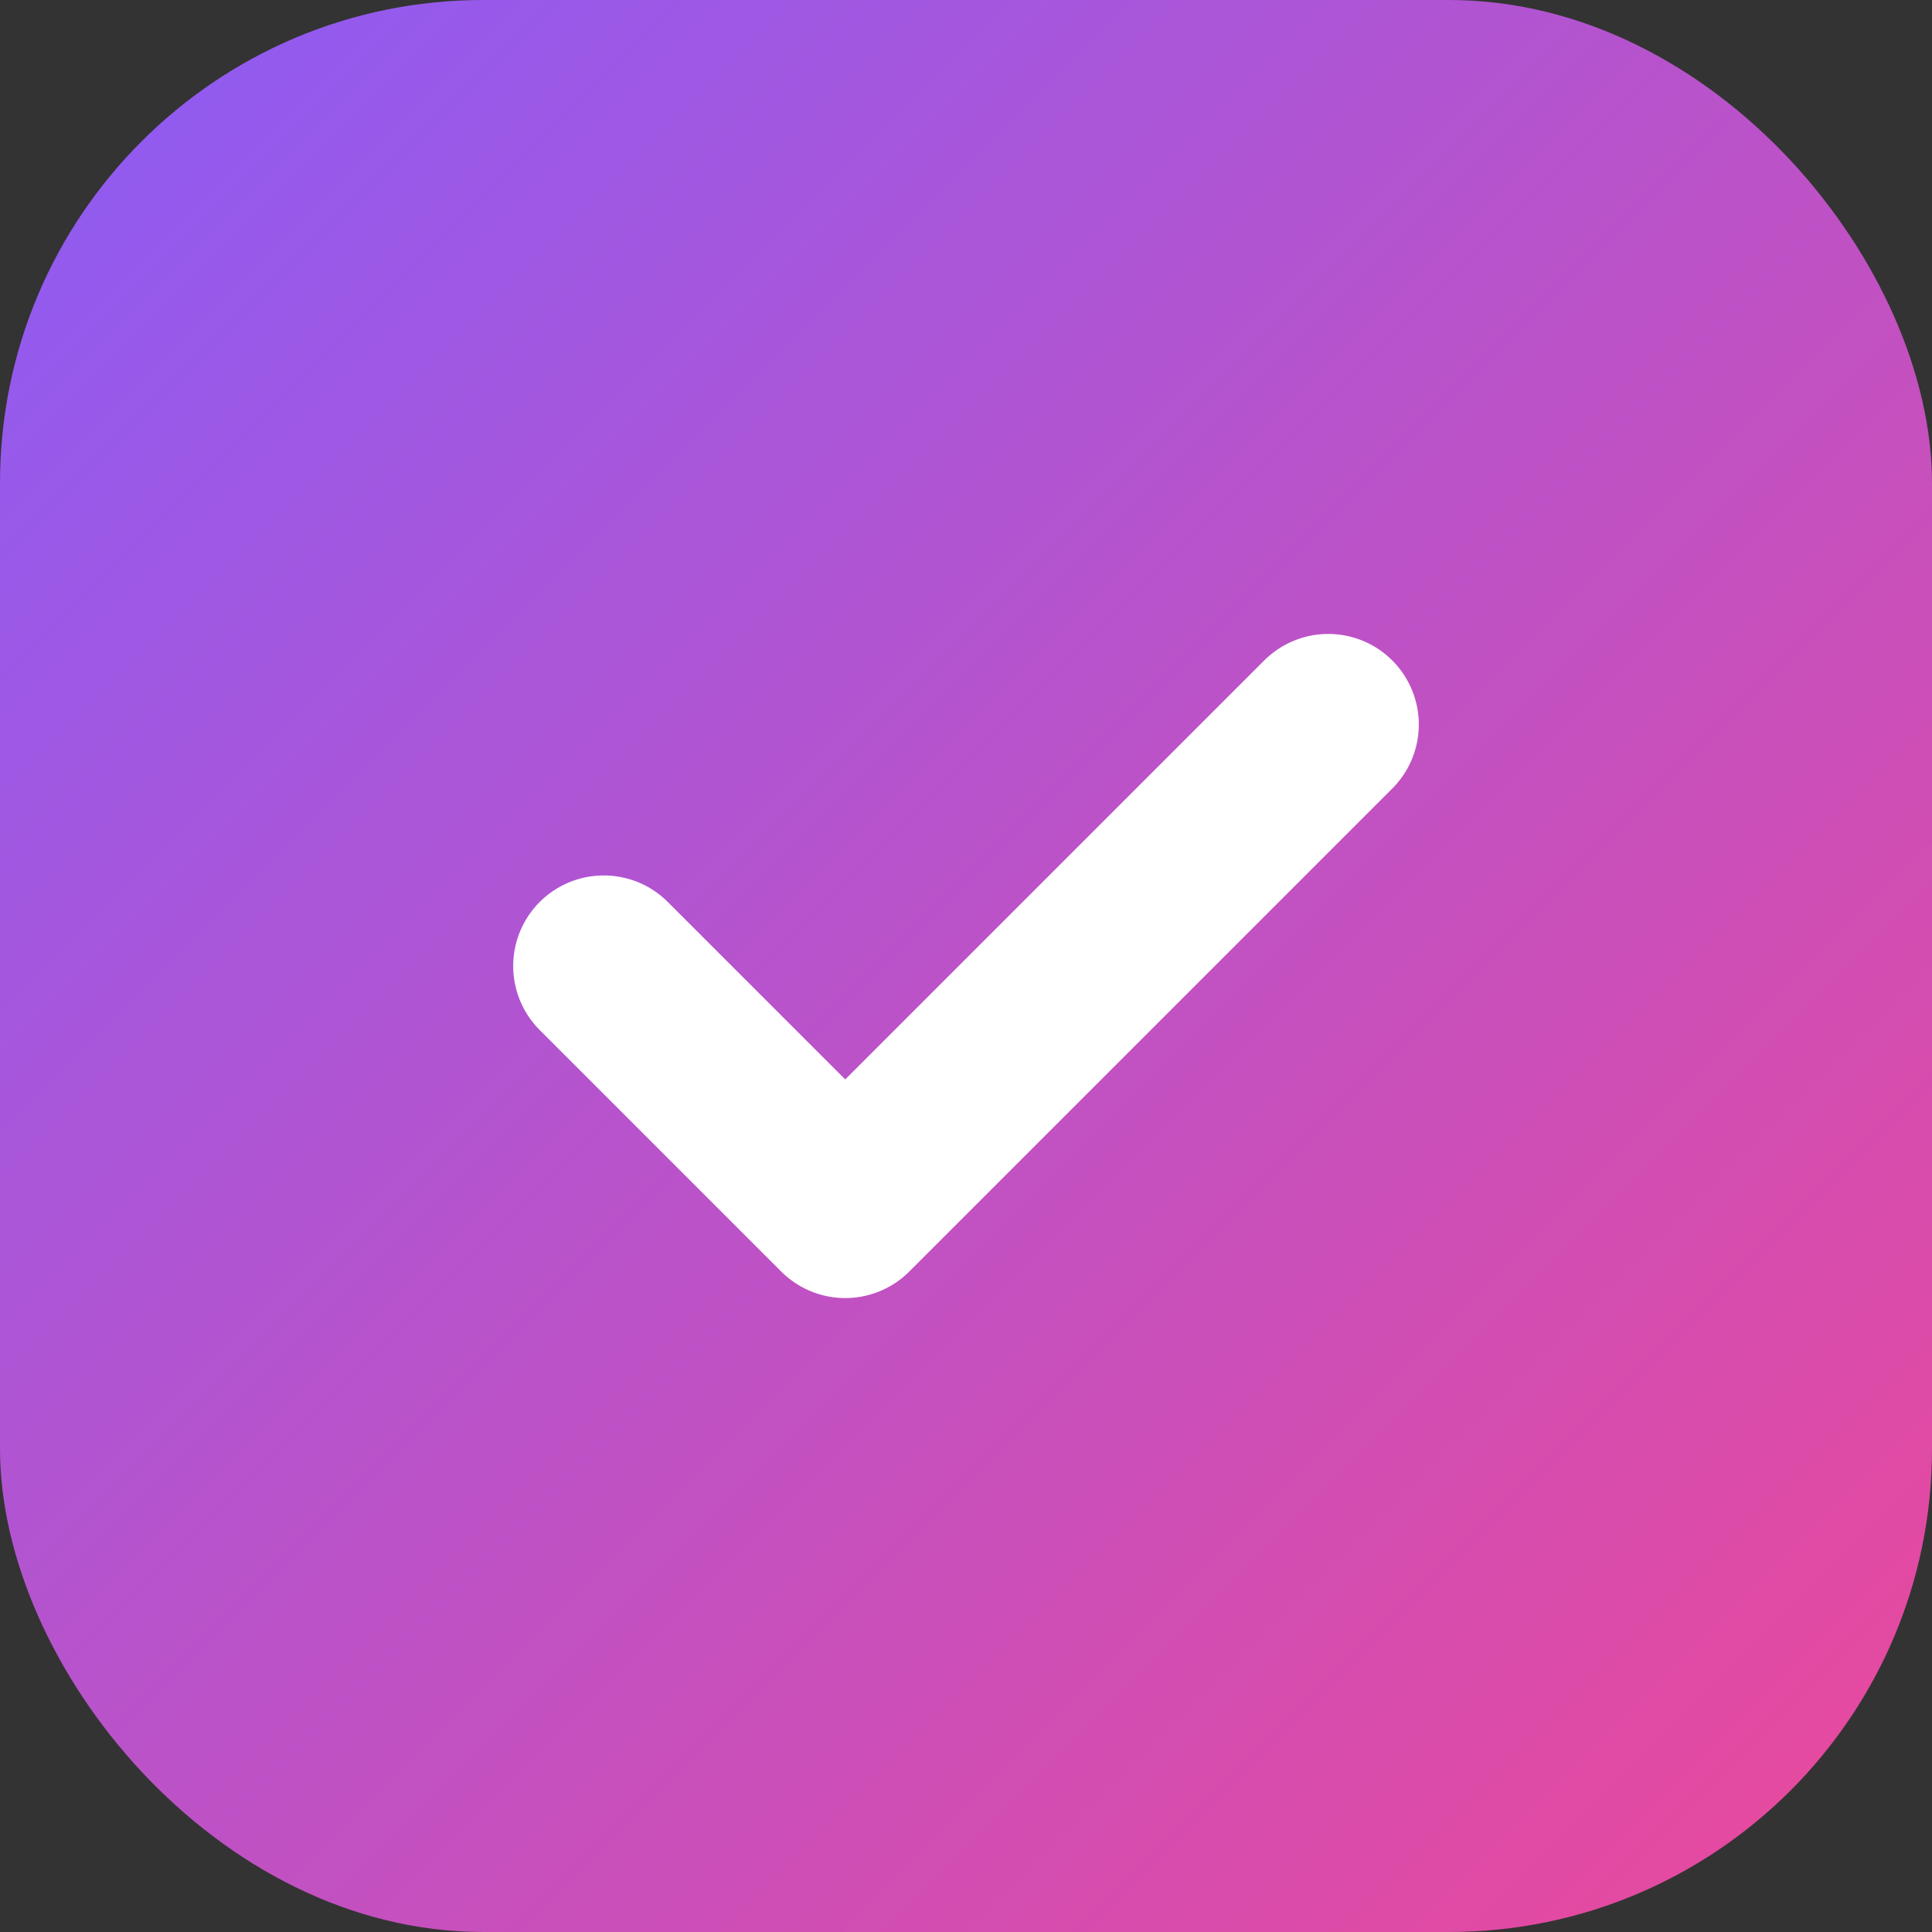
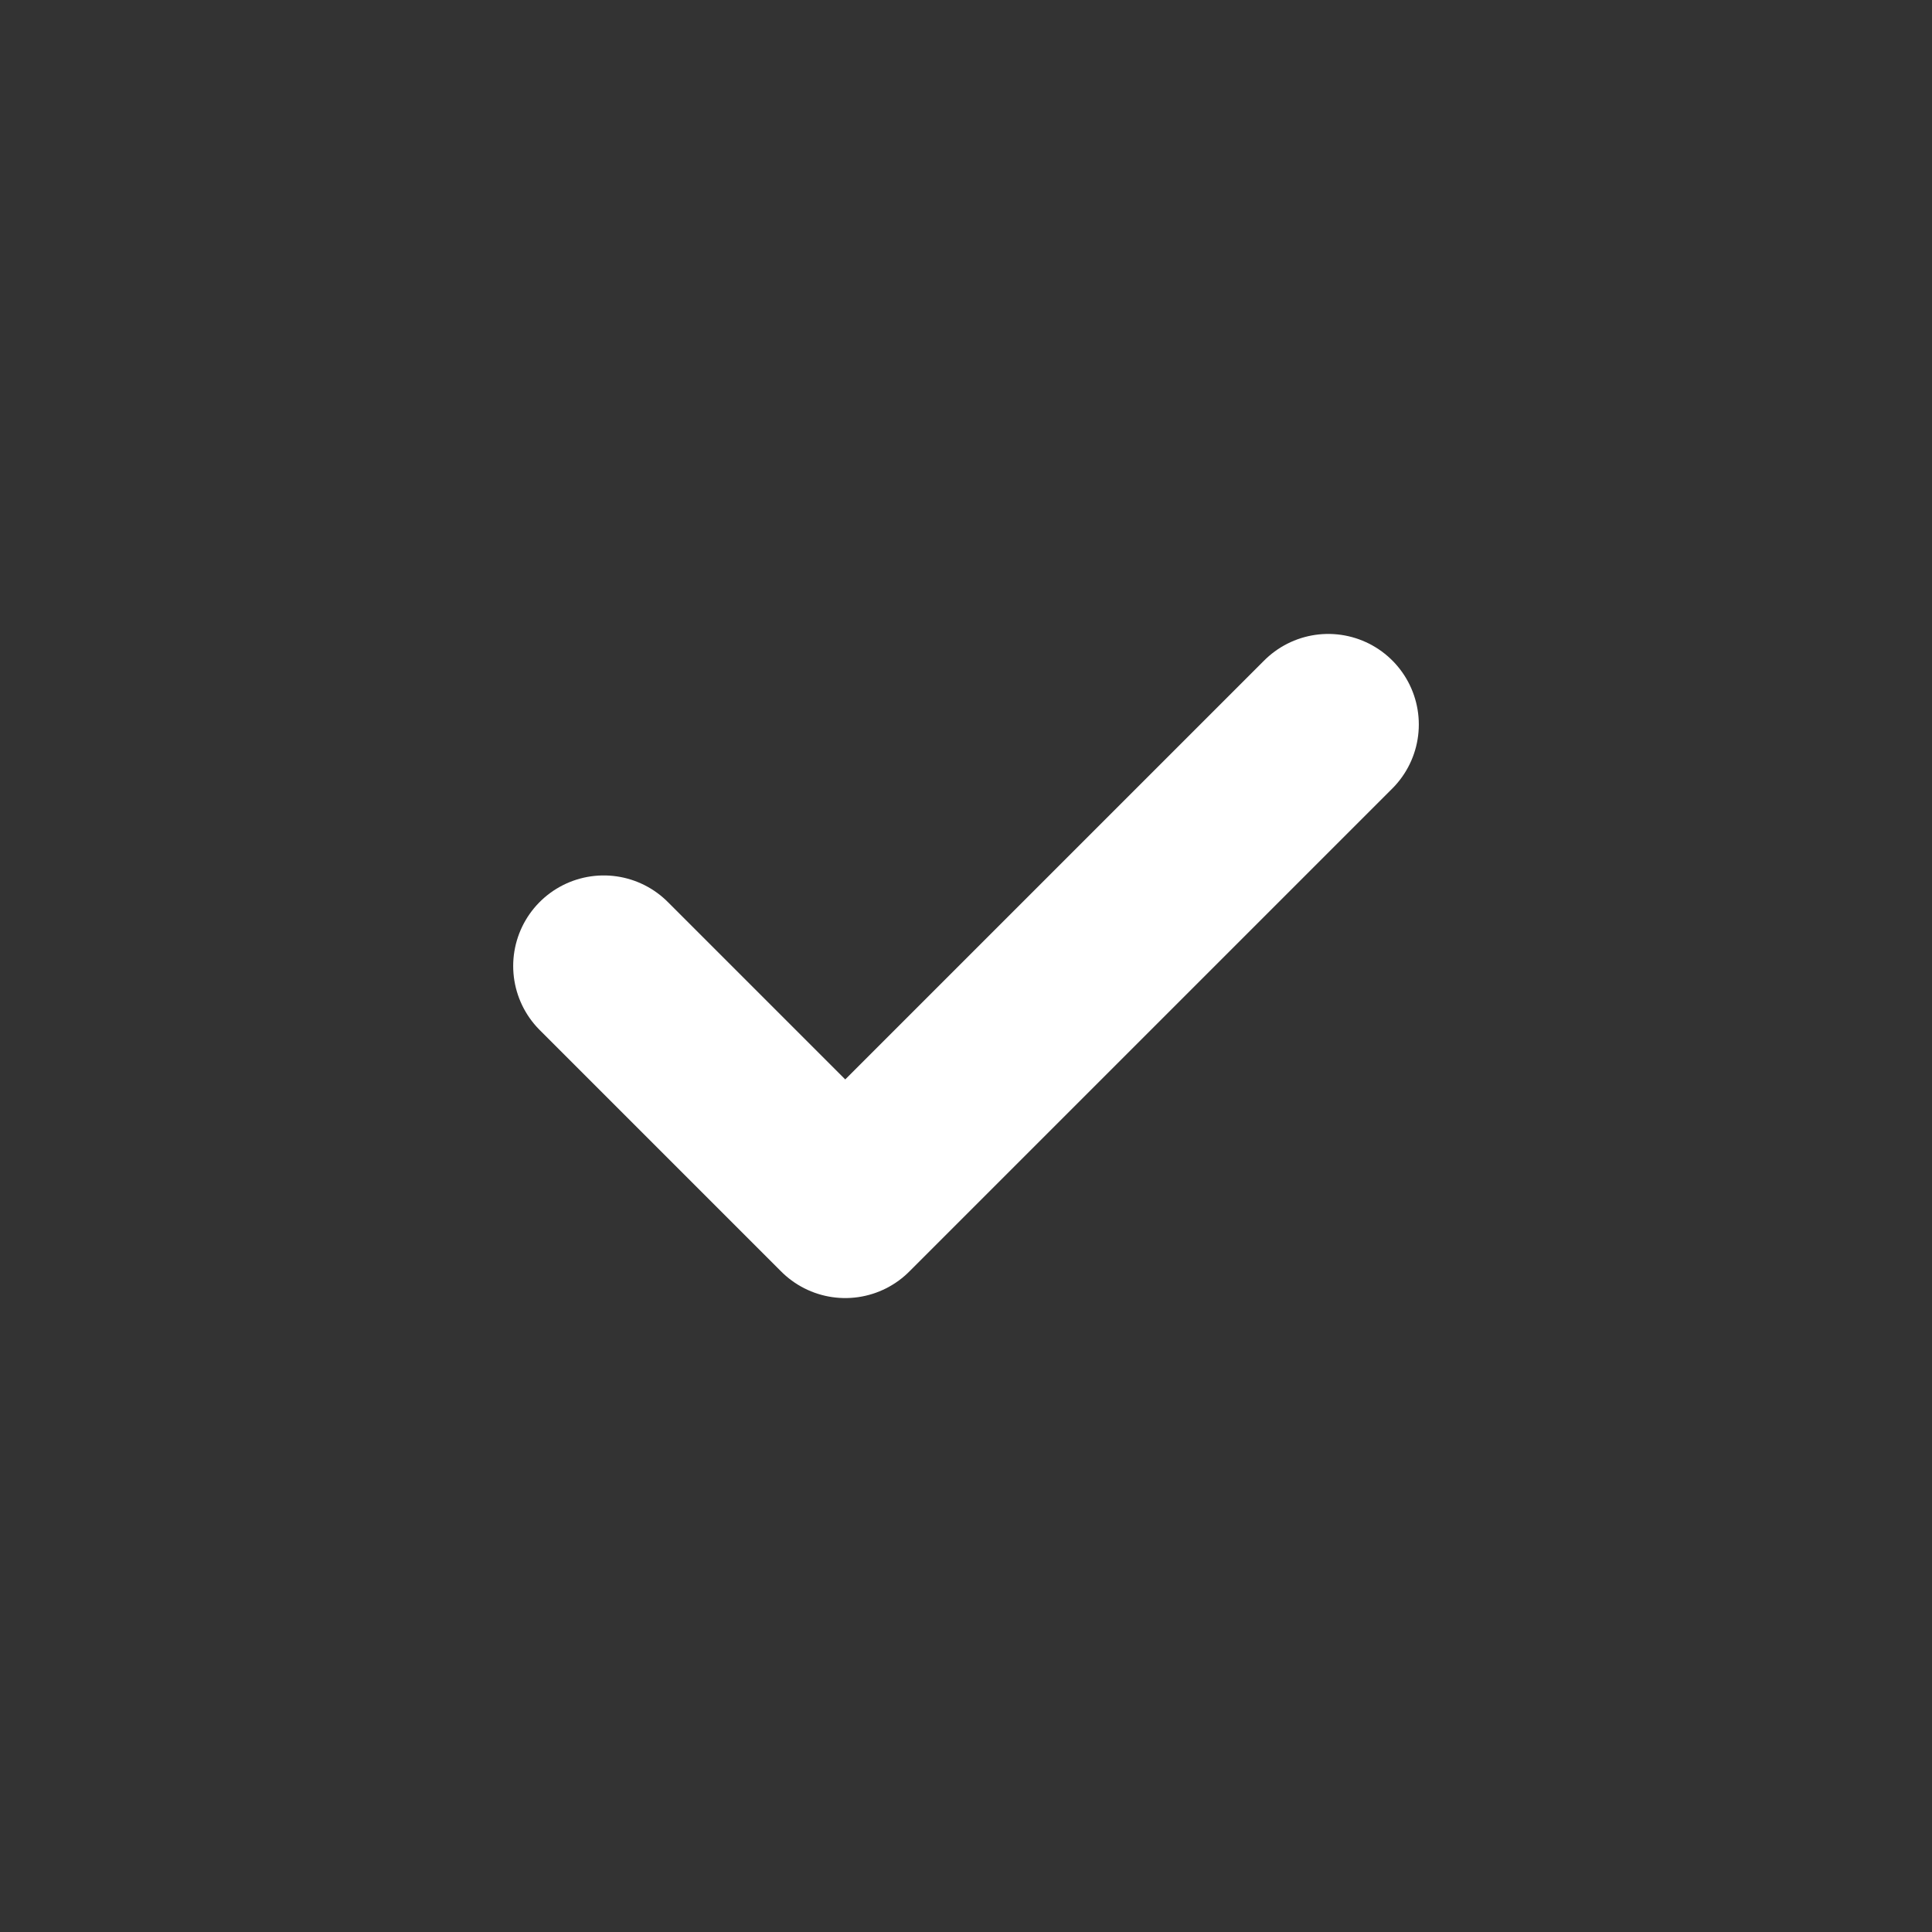
<svg xmlns="http://www.w3.org/2000/svg" width="32" height="32" viewBox="0 0 32 32">
  <rect x="0" y="0" width="32" height="32" fill="#333333" stroke="none" />
  <defs>
    <linearGradient id="gradient" x1="0%" y1="0%" x2="100%" y2="100%">
      <stop offset="0%" stop-color="#8B5CF6" />
      <stop offset="100%" stop-color="#EC4899" />
    </linearGradient>
  </defs>
-   <rect width="32" height="32" rx="8" fill="url(#gradient)" />
  <path d="M10 16L14 20L22 12" stroke="white" stroke-width="3" stroke-linecap="round" stroke-linejoin="round" fill="none" />
</svg>